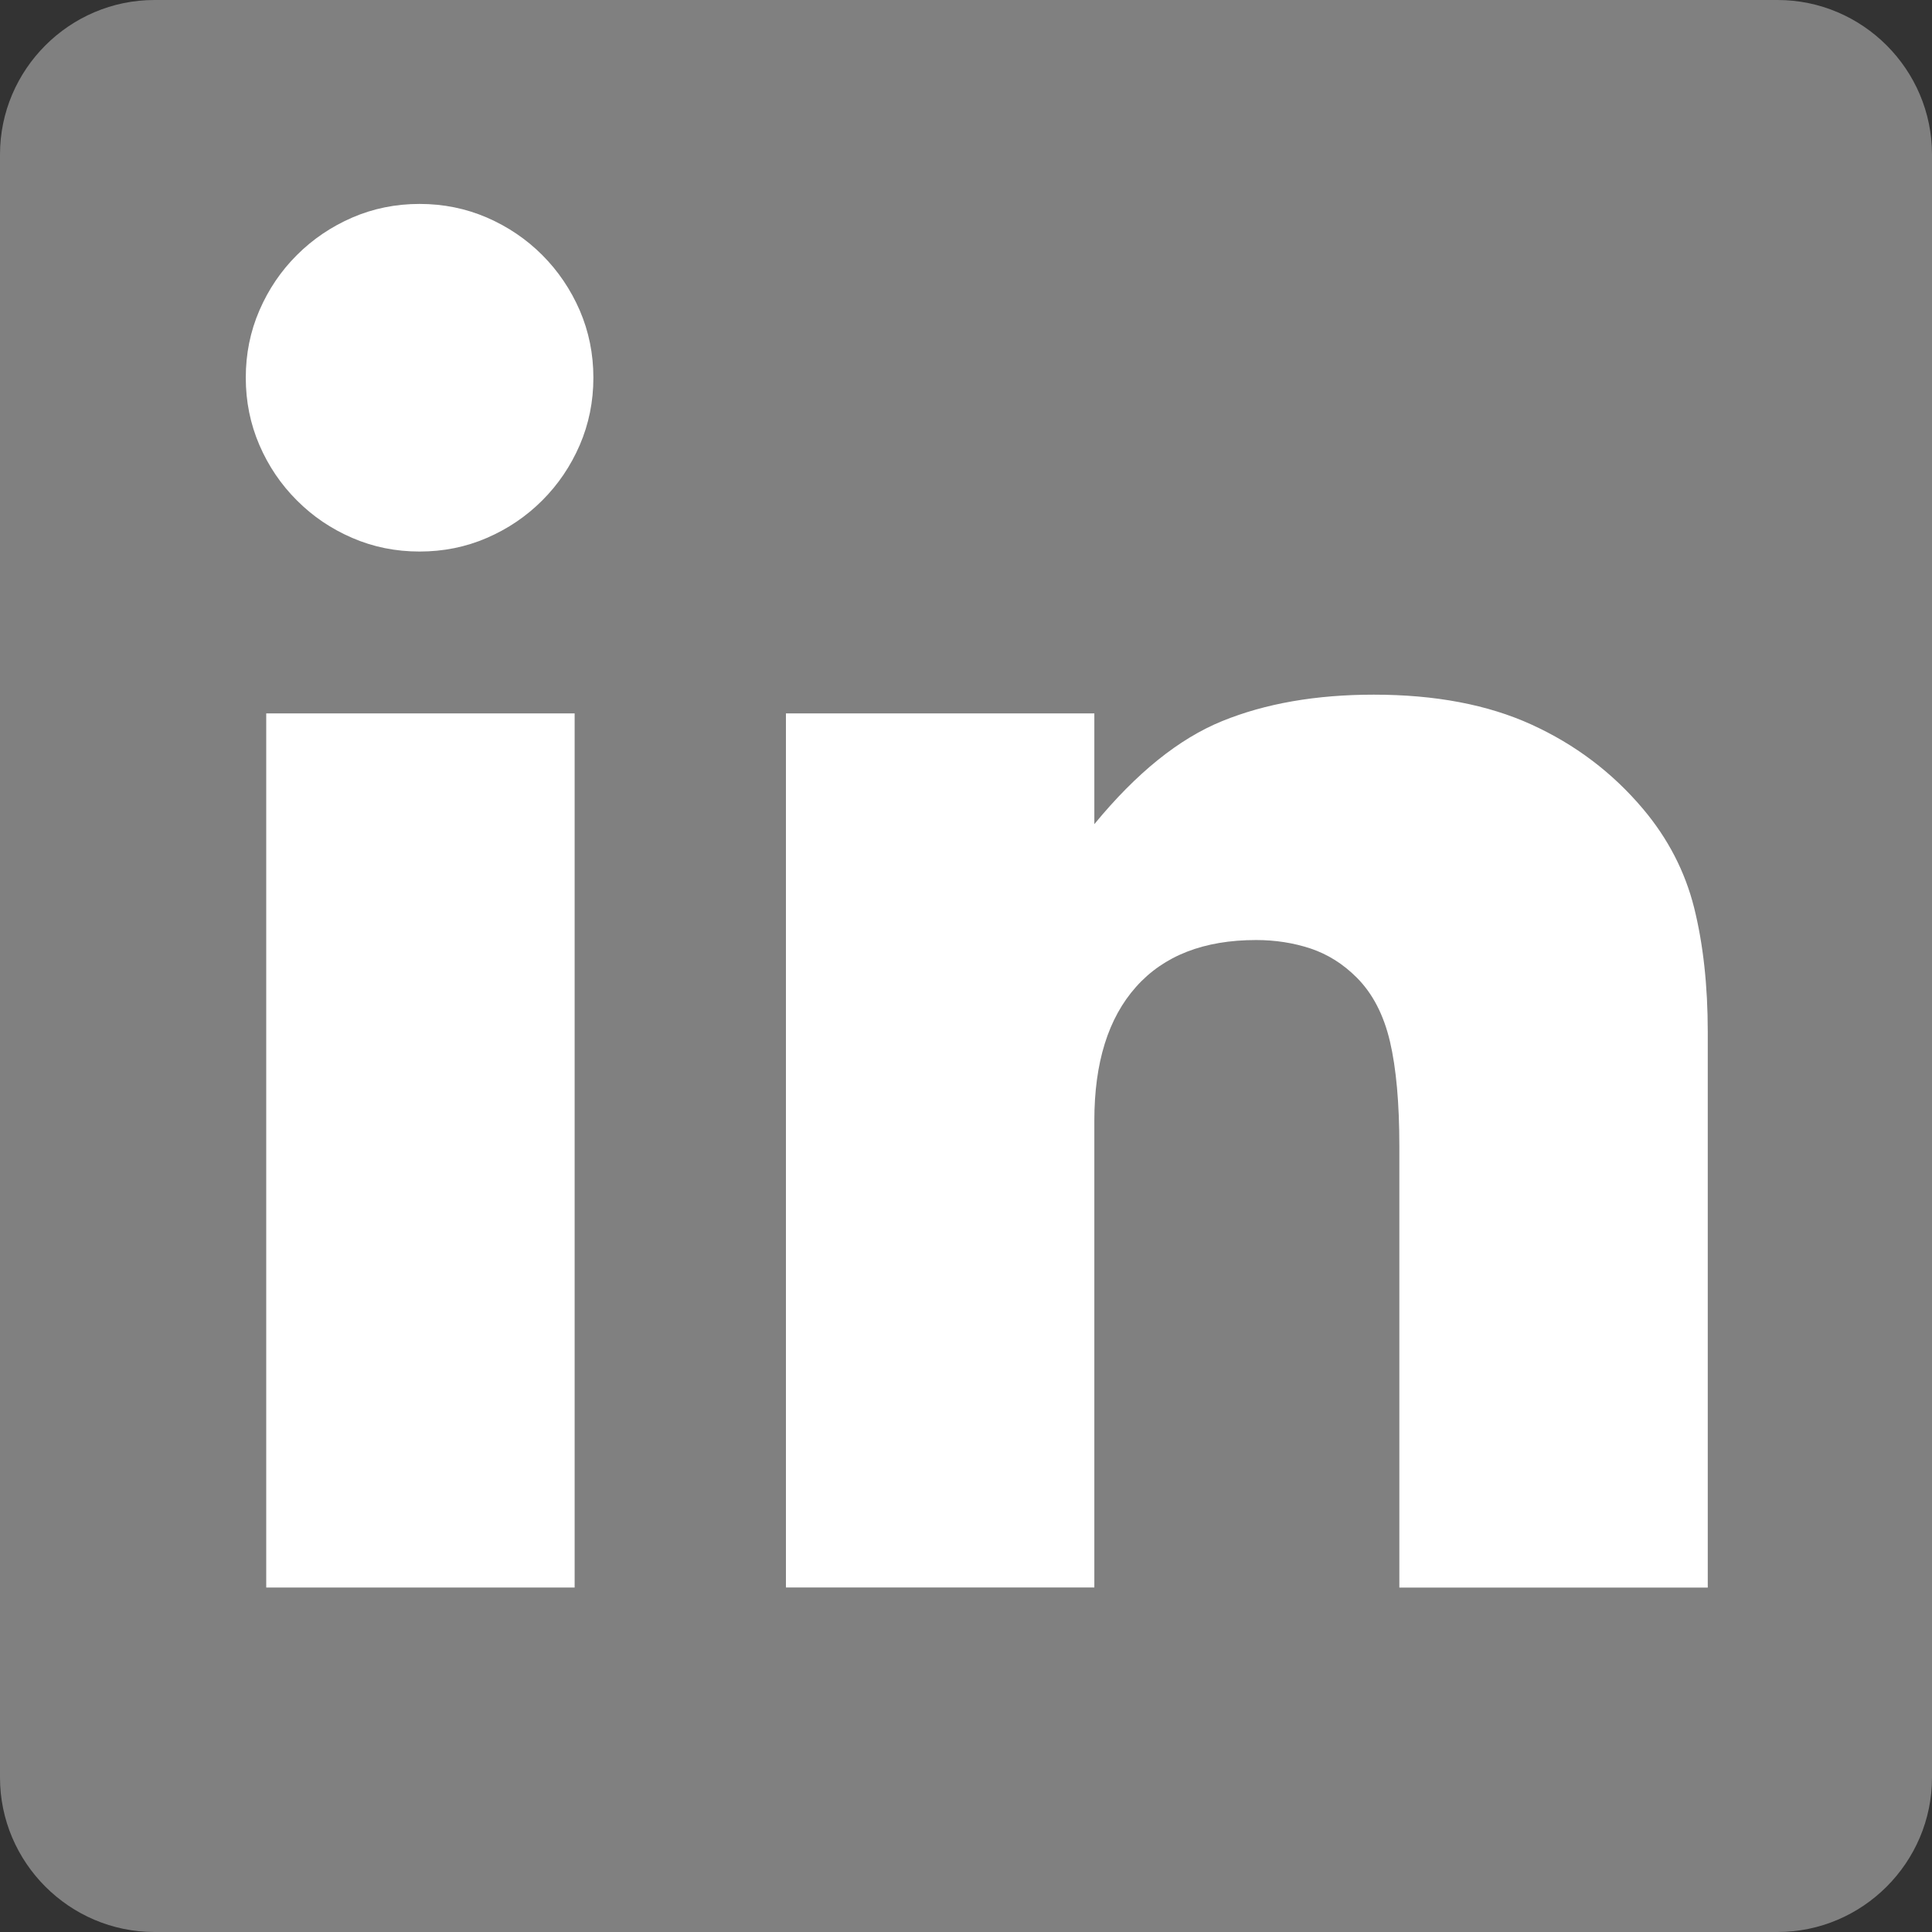
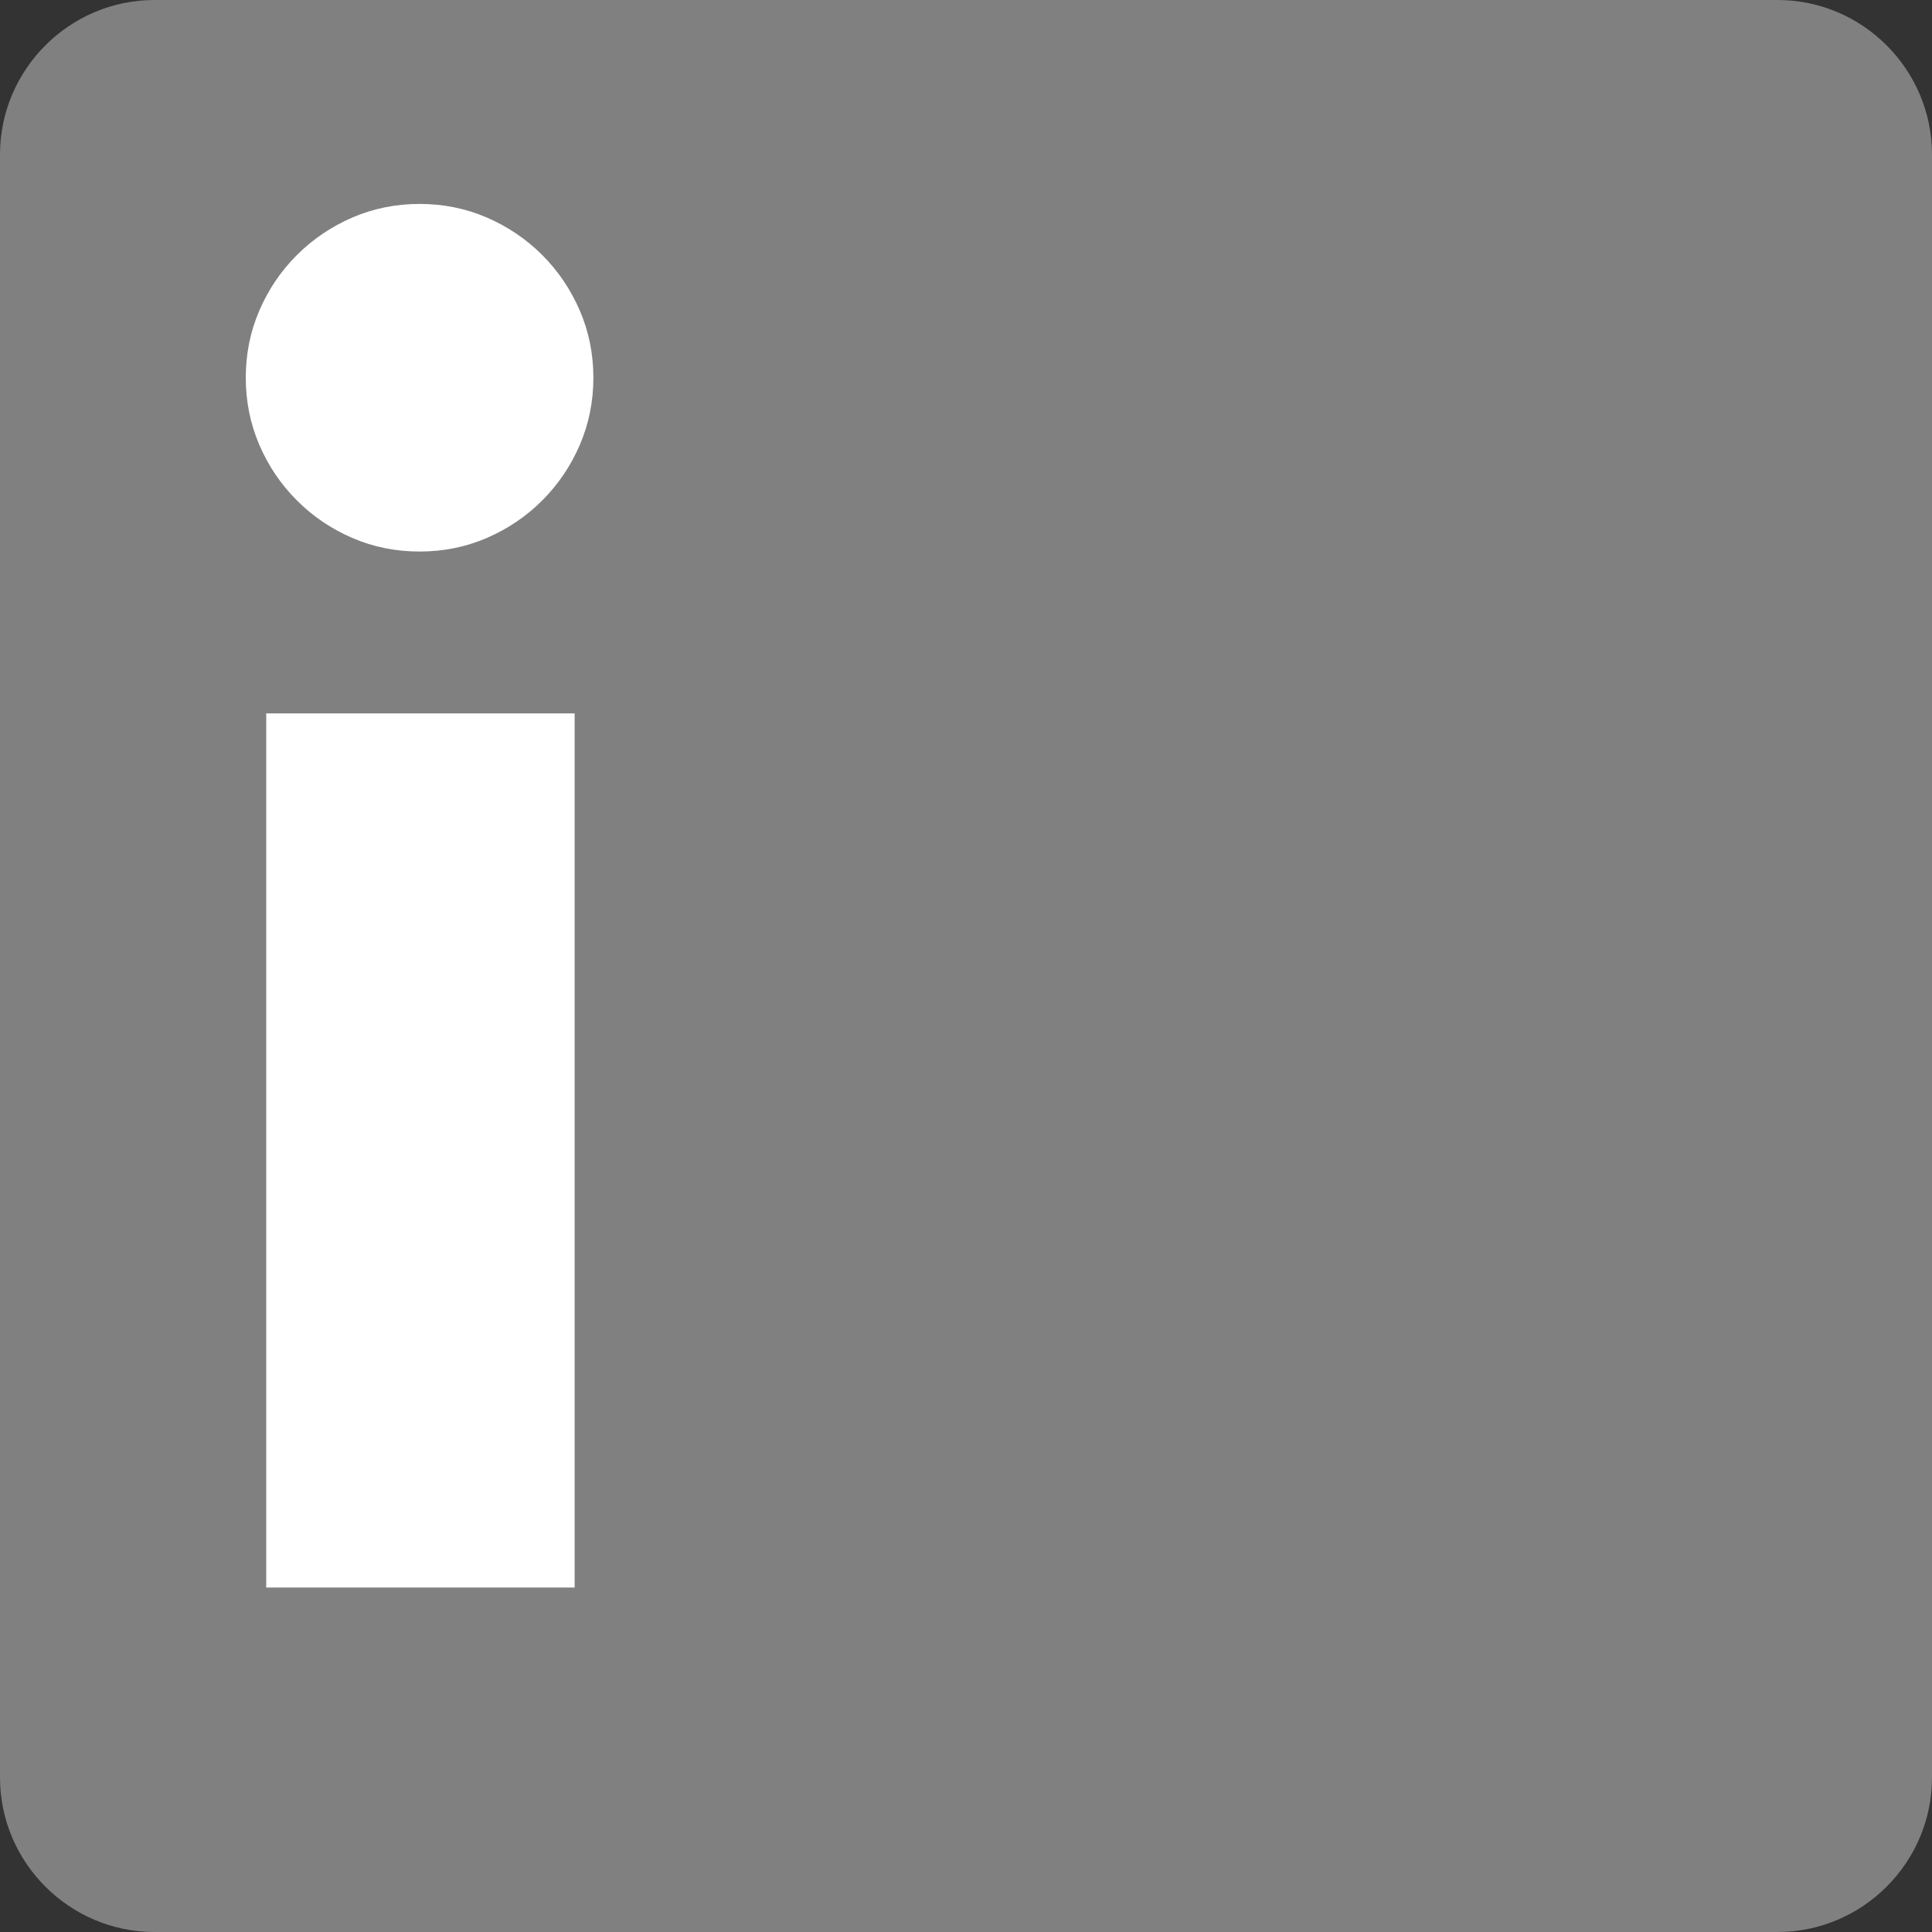
<svg xmlns="http://www.w3.org/2000/svg" version="1.0" id="Ebene_1" x="0px" y="0px" viewBox="0 0 283.46 283.46" style="enable-background:new 0 0 283.46 283.46;" xml:space="preserve">
  <rect x="0" y="0" width="283.46" height="283.46" fill="#333333" stroke="none" />
  <style type="text/css">
	.st0{fill:#808080;}
	.st1{fill:#FFFFFF;}
</style>
  <path class="st0" d="M260.8,283.46H22.66C10.2,283.46,0,273.27,0,260.8V22.66C0,10.2,10.2,0,22.66,0H260.8  c12.47,0,22.66,10.2,22.66,22.66V260.8C283.46,273.27,273.27,283.46,260.8,283.46z" />
  <g>
    <path class="st1" d="M36.06,55.42c0-3.5,0.66-6.79,2-9.88c1.33-3.08,3.16-5.79,5.5-8.12c2.33-2.33,5.04-4.16,8.12-5.5   c3.08-1.33,6.38-2,9.88-2s6.79,0.67,9.88,2c3.08,1.34,5.79,3.17,8.12,5.5c2.33,2.34,4.16,5.04,5.5,8.12c1.33,3.09,2,6.38,2,9.88   s-0.67,6.79-2,9.88c-1.34,3.09-3.17,5.79-5.5,8.12c-2.34,2.34-5.04,4.17-8.12,5.5c-3.09,1.34-6.38,2-9.88,2s-6.79-0.66-9.88-2   c-3.09-1.33-5.79-3.16-8.12-5.5c-2.34-2.33-4.17-5.04-5.5-8.12C36.73,62.21,36.06,58.92,36.06,55.42z M84.31,104.67v128.25H39.06   V104.67H84.31z" />
-     <path class="st1" d="M115.31,104.67h45.25v16.25c6.16-7.5,12.41-12.54,18.75-15.12c6.33-2.58,13.75-3.88,22.25-3.88   c9,0,16.71,1.46,23.12,4.38c6.41,2.92,11.88,7.04,16.38,12.38c3.66,4.34,6.16,9.17,7.5,14.5c1.33,5.34,2,11.42,2,18.25v81.5h-45.25   v-64.75c0-6.33-0.46-11.46-1.38-15.38c-0.92-3.91-2.54-7.04-4.88-9.38c-2-2-4.25-3.41-6.75-4.25c-2.5-0.83-5.17-1.25-8-1.25   c-7.67,0-13.54,2.29-17.62,6.87c-4.09,4.59-6.12,11.12-6.12,19.62v68.5h-45.25V104.67z" />
  </g>
  <g>
</g>
  <g>
</g>
  <g>
</g>
  <g>
</g>
  <g>
</g>
  <g>
</g>
</svg>